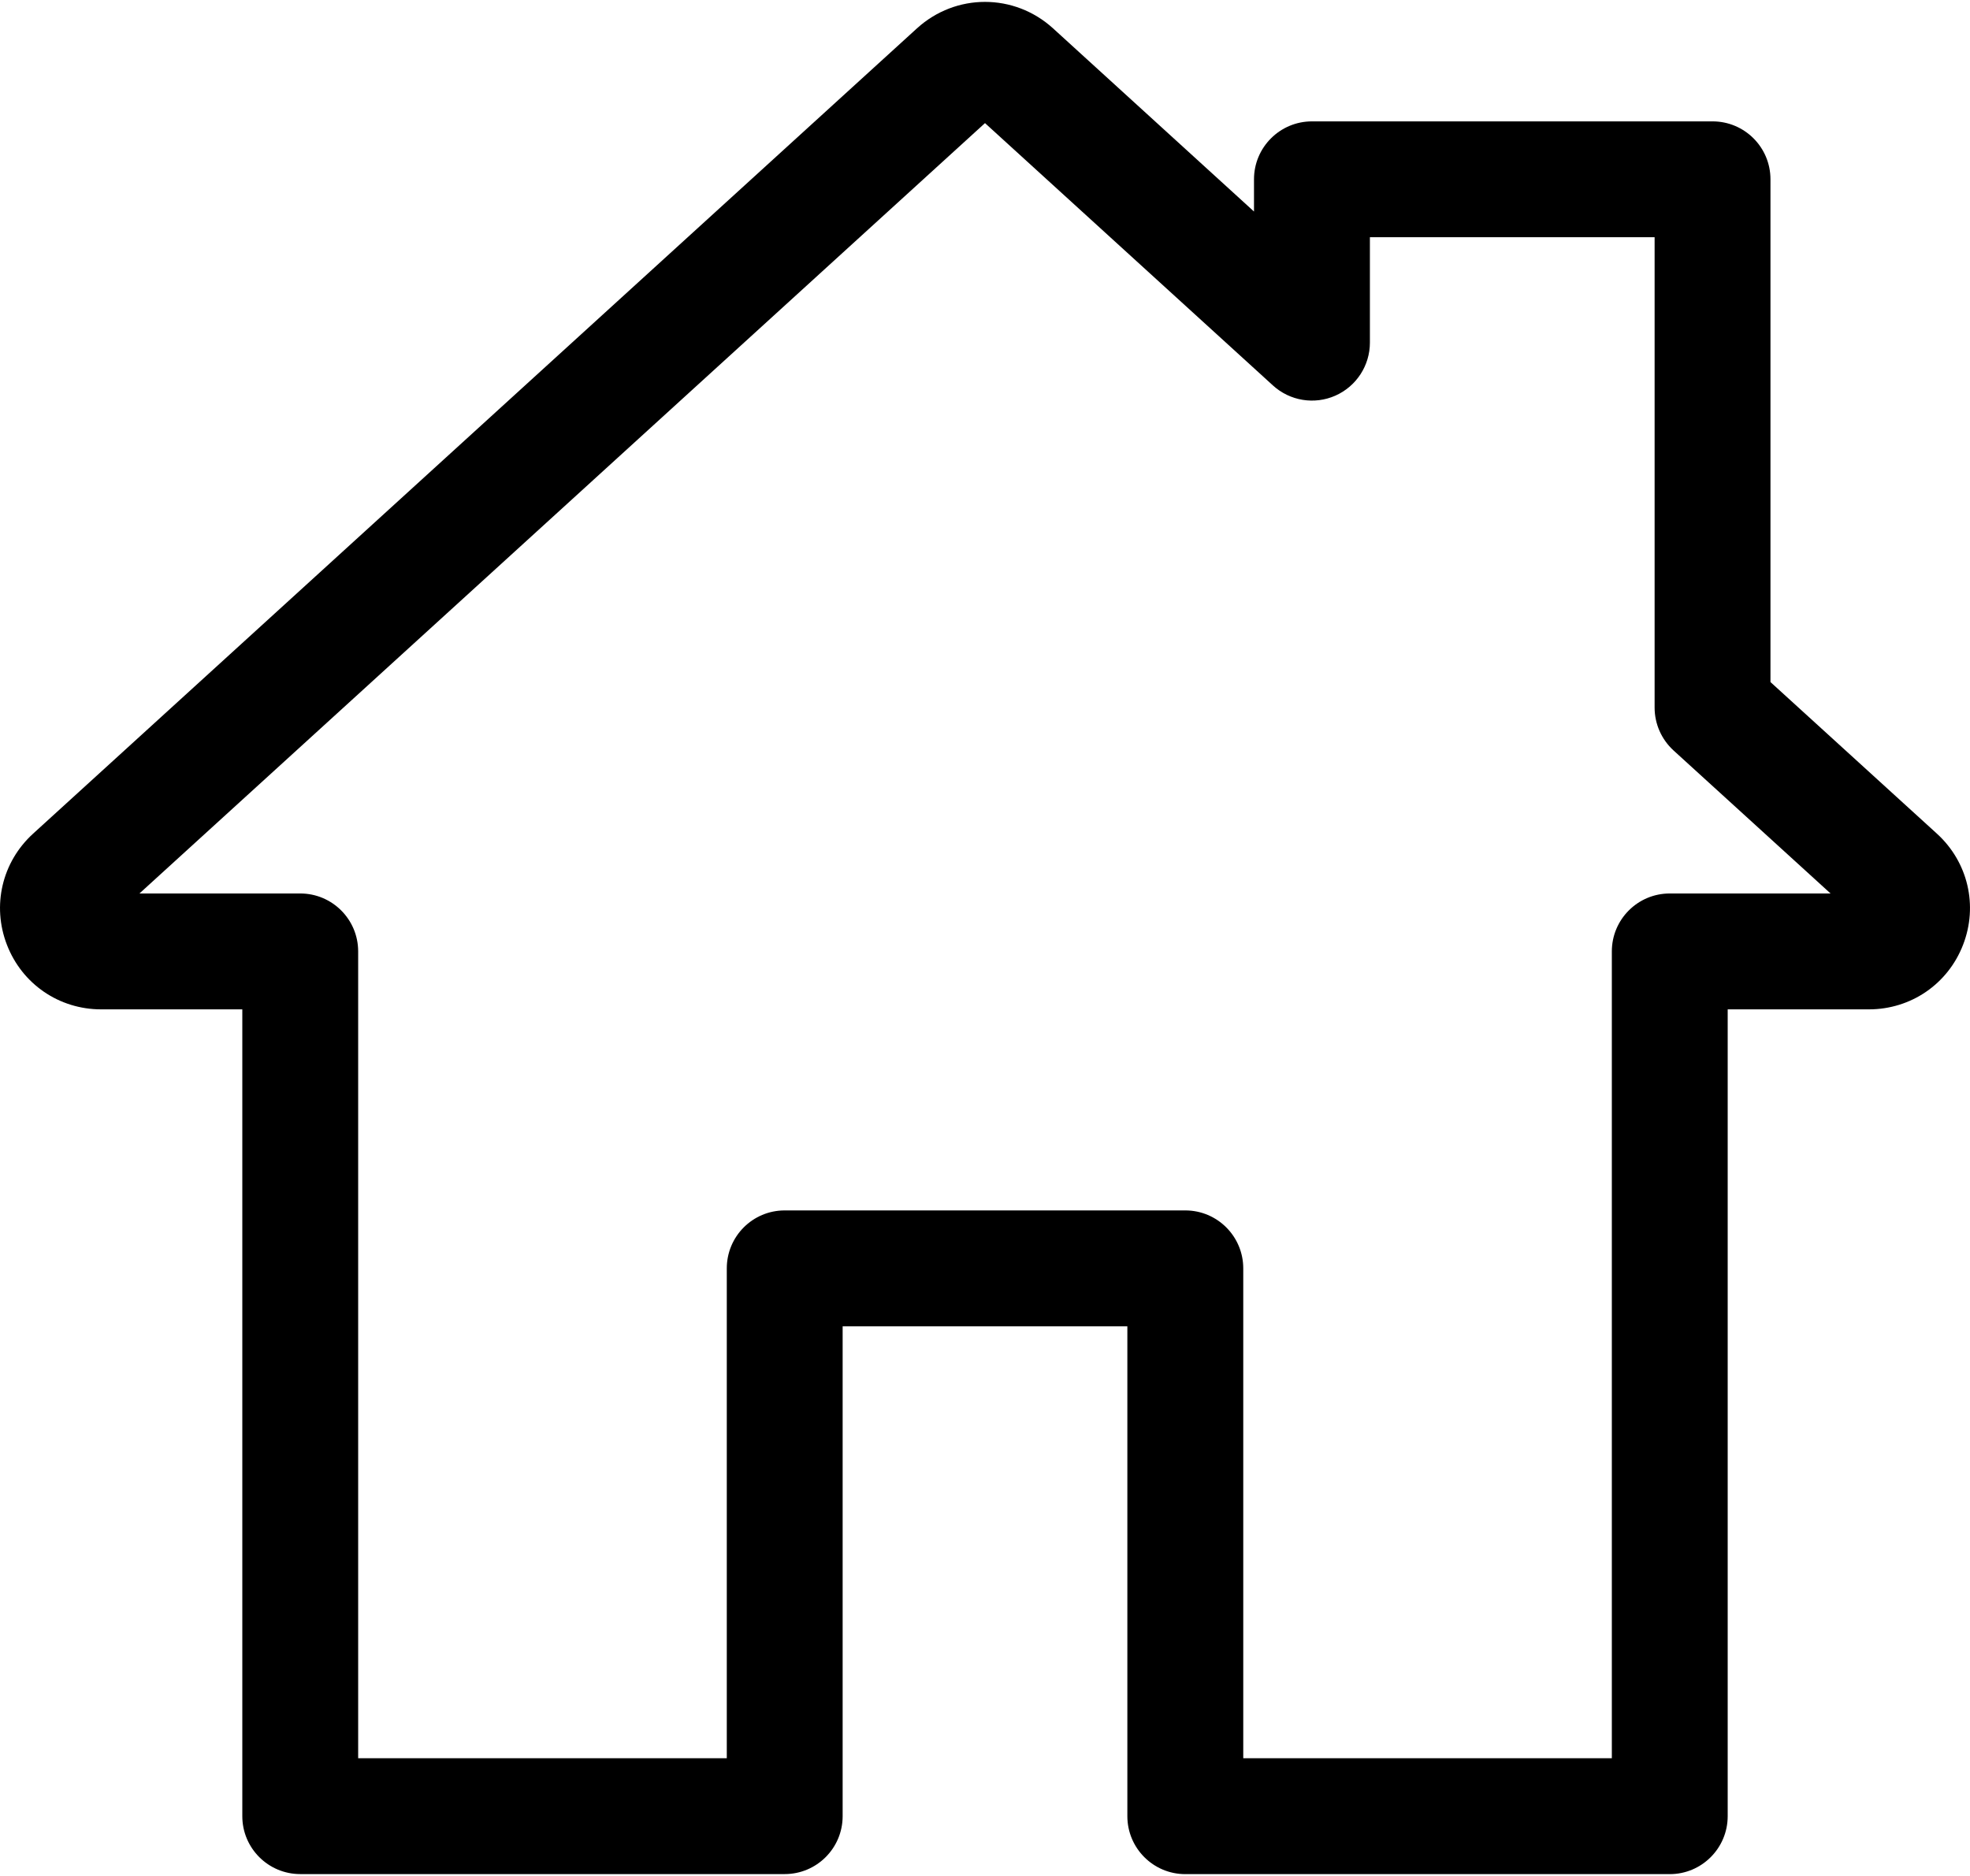
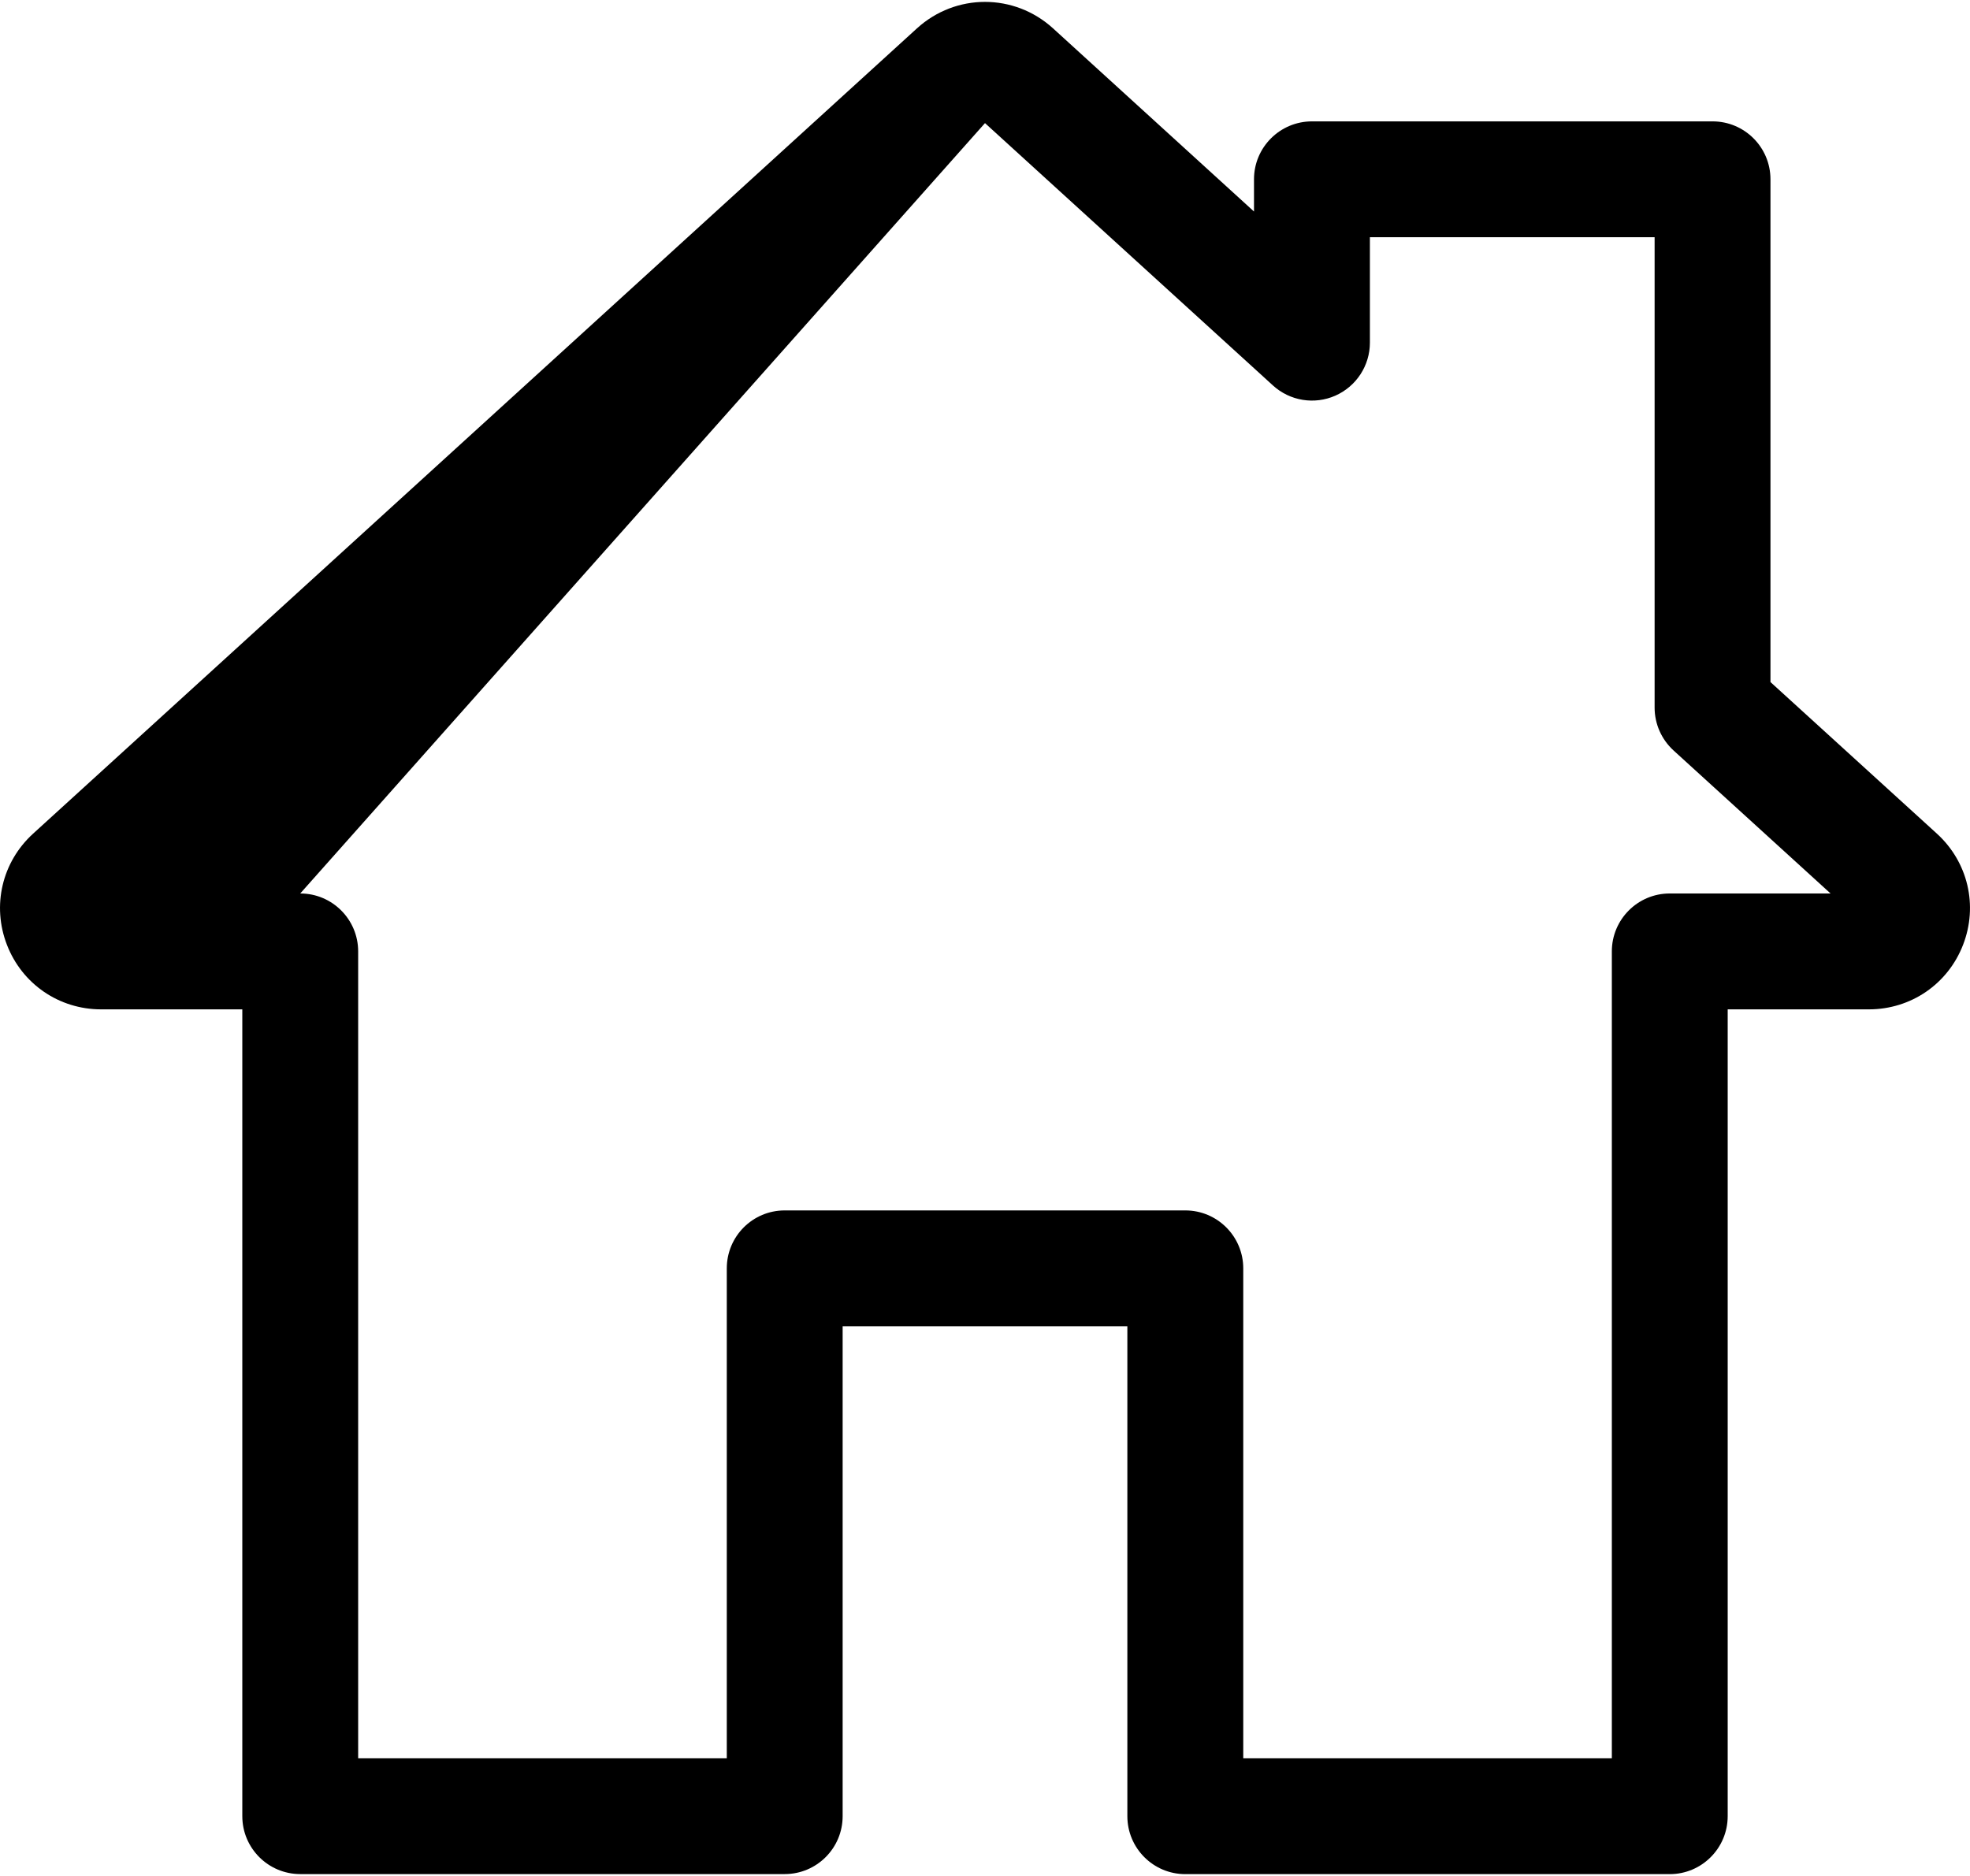
<svg xmlns="http://www.w3.org/2000/svg" width="42" height="40" viewBox="0 0 42 40" fill="none">
-   <path d="M41.295 17.776L37.746 14.543V3.823C37.746 3.141 37.194 2.588 36.511 2.588H27.971C27.289 2.588 26.735 3.141 26.735 3.823V4.51L22.451 0.605C21.623 -0.148 20.376 -0.148 19.549 0.605L0.705 17.776C0.043 18.38 -0.176 19.31 0.148 20.146C0.471 20.982 1.26 21.522 2.156 21.522H5.166V38.725C5.166 39.407 5.719 39.96 6.401 39.96H16.73C17.412 39.96 17.965 39.407 17.965 38.725V28.28H24.035V38.725C24.035 39.407 24.588 39.961 25.27 39.961H35.599C36.281 39.961 36.834 39.407 36.834 38.725V21.522H39.844C40.74 21.522 41.529 20.982 41.852 20.146C42.176 19.31 41.957 18.38 41.295 17.776ZM35.599 19.051C34.917 19.051 34.364 19.604 34.364 20.287V37.49H26.506V27.045C26.506 26.363 25.953 25.809 25.27 25.809H16.73C16.047 25.809 15.495 26.362 15.495 27.045V37.49H7.636V20.287C7.636 19.604 7.083 19.051 6.401 19.051H2.973L21 2.625L27.139 8.219C27.501 8.549 28.023 8.634 28.47 8.436C28.917 8.238 29.206 7.795 29.206 7.306V5.058H35.276V15.088C35.276 15.436 35.423 15.767 35.68 16.002L39.027 19.051H35.599Z" fill="black" />
+   <path d="M41.295 17.776L37.746 14.543V3.823C37.746 3.141 37.194 2.588 36.511 2.588H27.971C27.289 2.588 26.735 3.141 26.735 3.823V4.51L22.451 0.605C21.623 -0.148 20.376 -0.148 19.549 0.605L0.705 17.776C0.043 18.38 -0.176 19.31 0.148 20.146C0.471 20.982 1.26 21.522 2.156 21.522H5.166V38.725C5.166 39.407 5.719 39.96 6.401 39.96H16.73C17.412 39.96 17.965 39.407 17.965 38.725V28.28H24.035V38.725C24.035 39.407 24.588 39.961 25.27 39.961H35.599C36.281 39.961 36.834 39.407 36.834 38.725V21.522H39.844C40.74 21.522 41.529 20.982 41.852 20.146C42.176 19.31 41.957 18.38 41.295 17.776ZM35.599 19.051C34.917 19.051 34.364 19.604 34.364 20.287V37.49H26.506V27.045C26.506 26.363 25.953 25.809 25.27 25.809H16.73C16.047 25.809 15.495 26.362 15.495 27.045V37.49H7.636V20.287C7.636 19.604 7.083 19.051 6.401 19.051L21 2.625L27.139 8.219C27.501 8.549 28.023 8.634 28.47 8.436C28.917 8.238 29.206 7.795 29.206 7.306V5.058H35.276V15.088C35.276 15.436 35.423 15.767 35.68 16.002L39.027 19.051H35.599Z" fill="black" />
</svg>